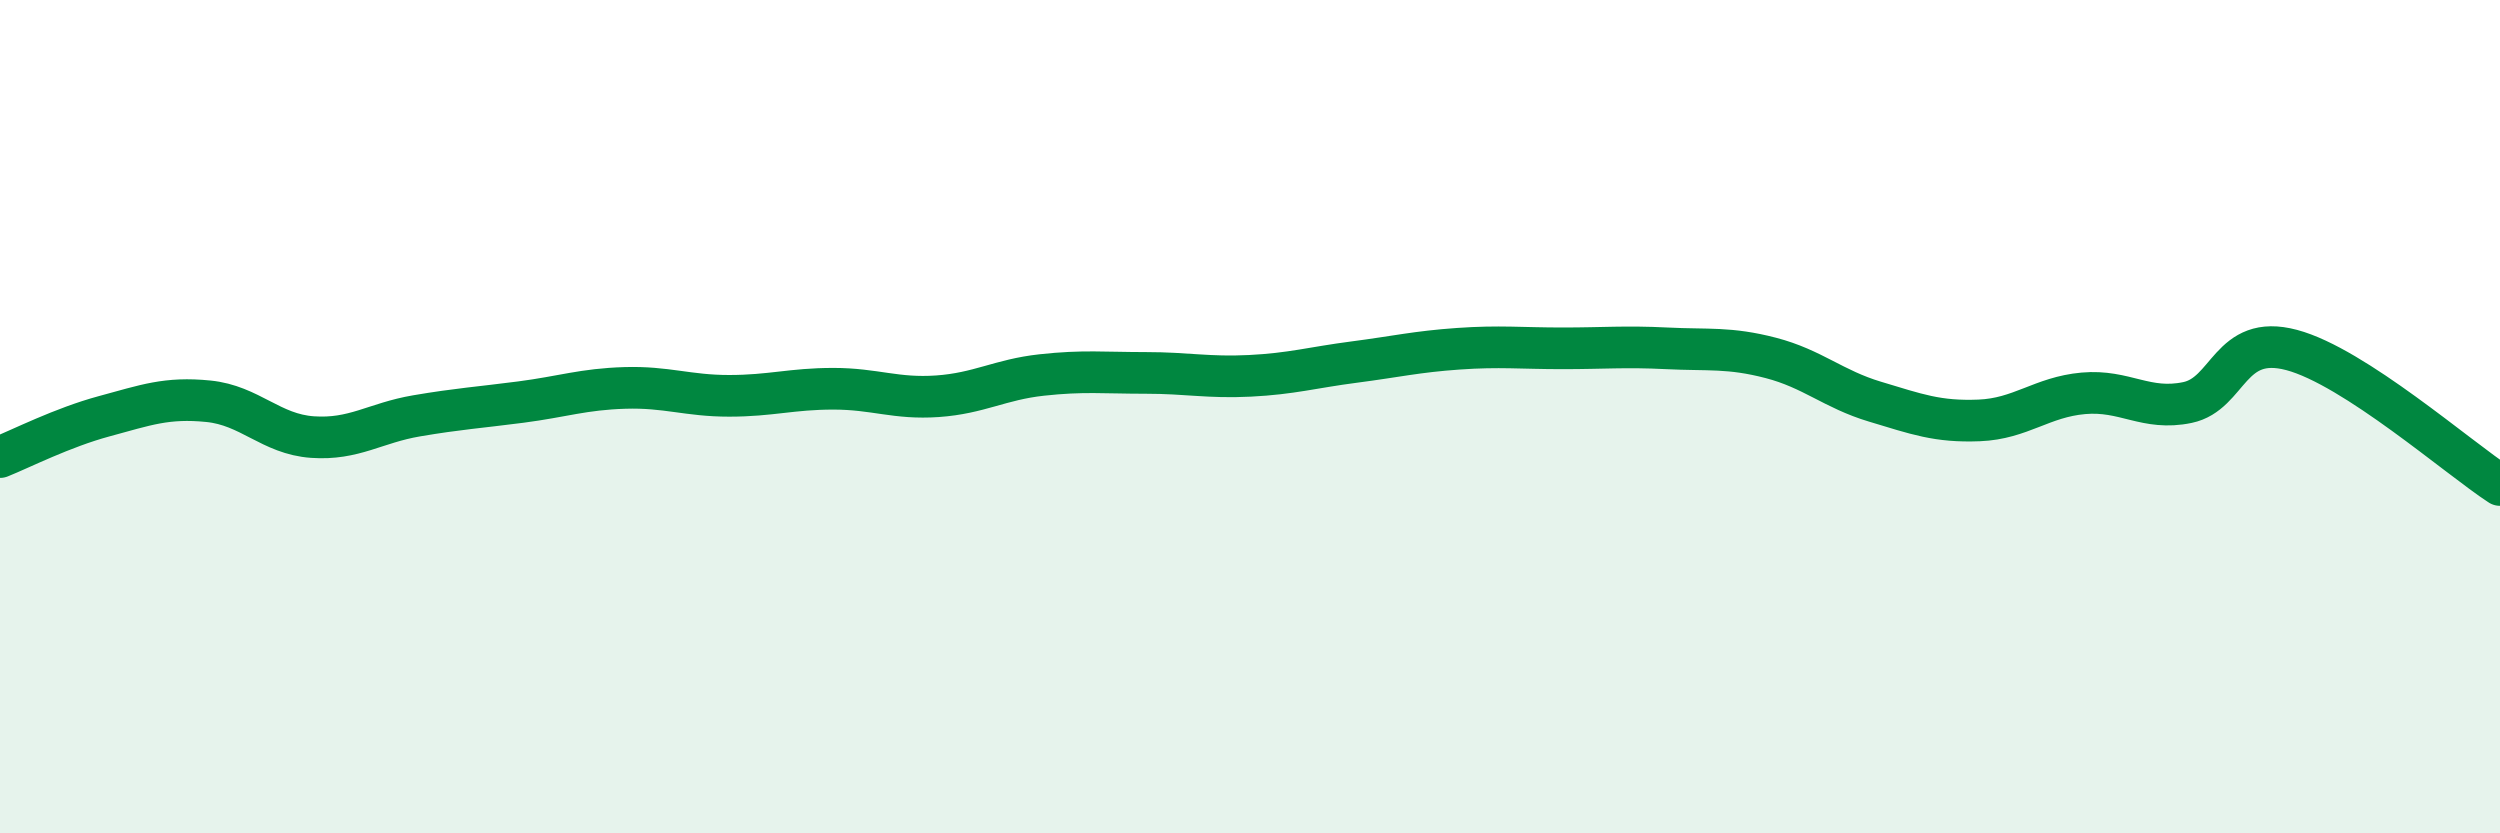
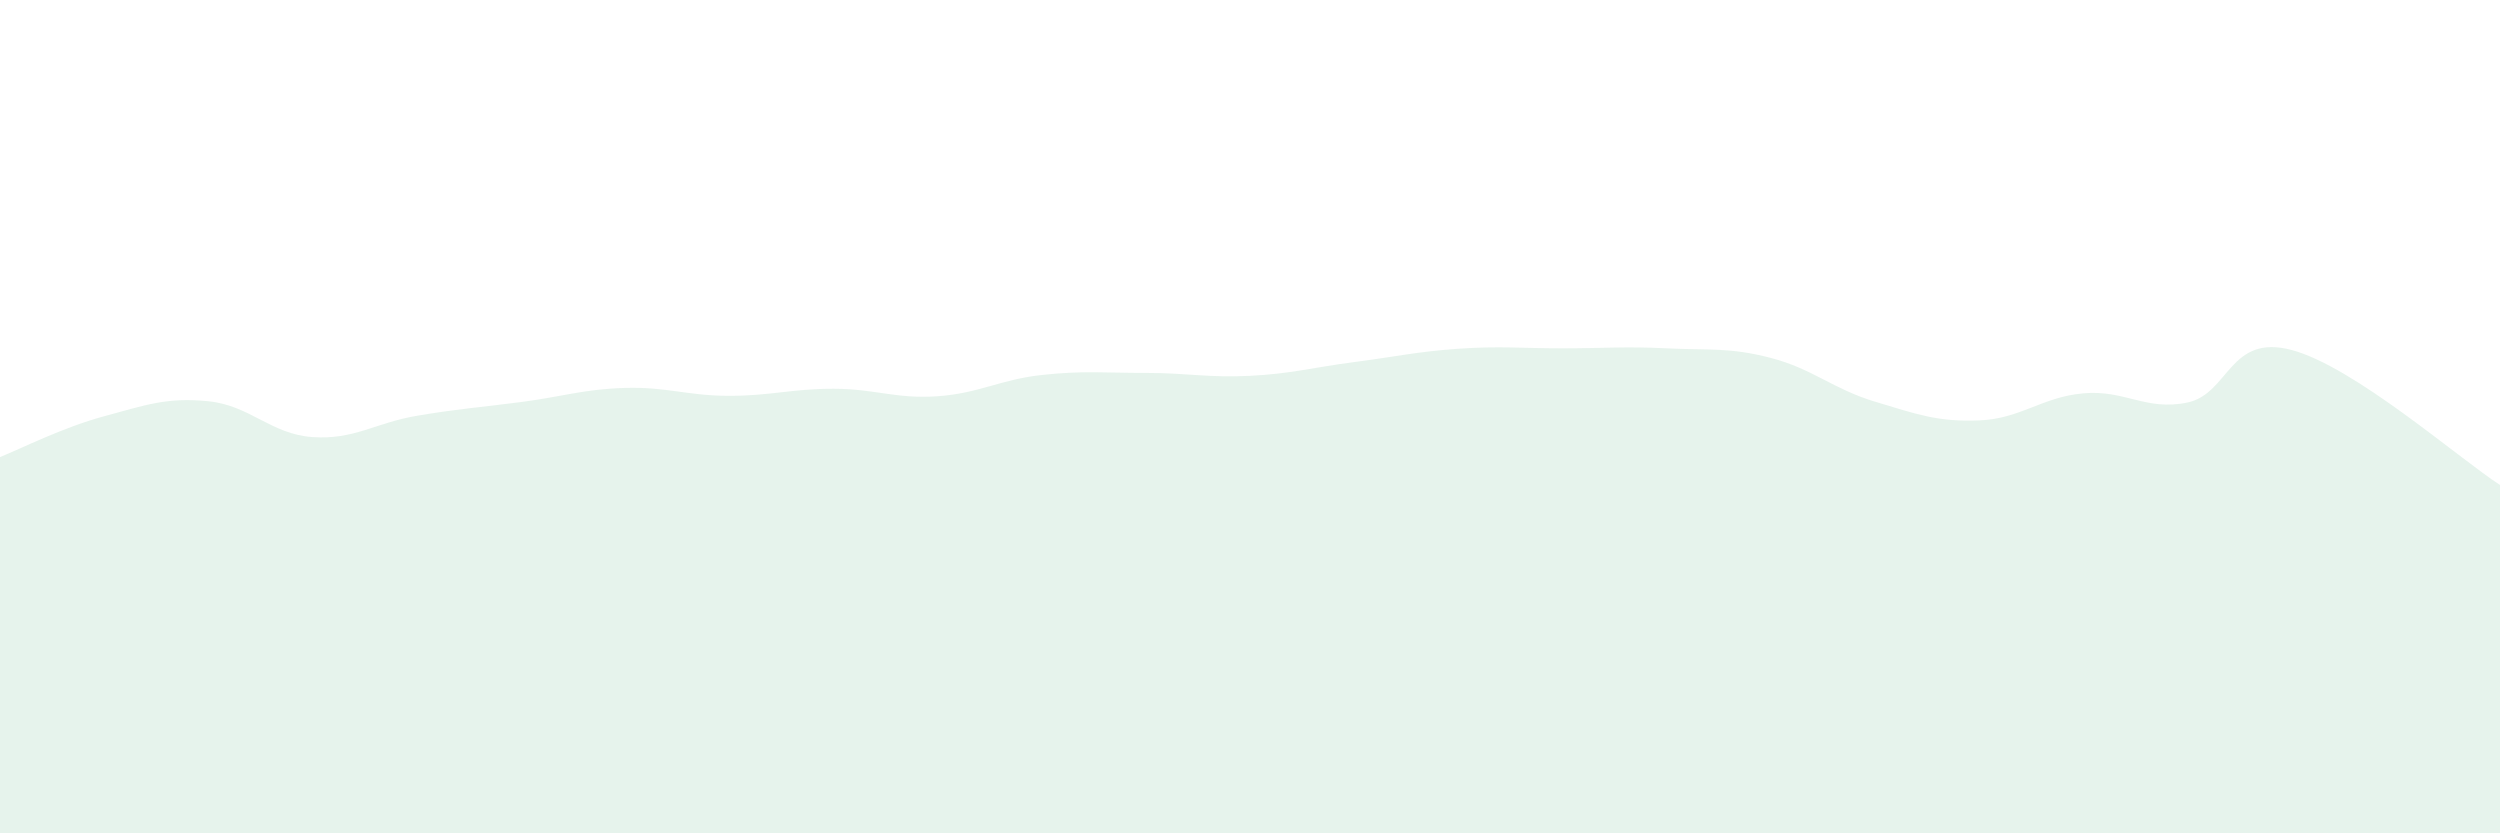
<svg xmlns="http://www.w3.org/2000/svg" width="60" height="20" viewBox="0 0 60 20">
  <path d="M 0,10.97 C 0.5,10.77 1.5,10.26 2.5,9.99 C 3.5,9.72 4,9.53 5,9.63 C 6,9.73 6.5,10.42 7.5,10.49 C 8.5,10.56 9,10.15 10,9.98 C 11,9.81 11.5,9.78 12.5,9.65 C 13.5,9.52 14,9.34 15,9.31 C 16,9.28 16.5,9.5 17.5,9.5 C 18.5,9.5 19,9.33 20,9.33 C 21,9.33 21.5,9.58 22.5,9.51 C 23.5,9.44 24,9.11 25,9 C 26,8.89 26.5,8.95 27.5,8.95 C 28.5,8.95 29,9.07 30,9.02 C 31,8.97 31.5,8.82 32.5,8.69 C 33.5,8.56 34,8.44 35,8.37 C 36,8.3 36.5,8.36 37.5,8.36 C 38.5,8.36 39,8.31 40,8.36 C 41,8.41 41.5,8.33 42.5,8.59 C 43.5,8.85 44,9.34 45,9.64 C 46,9.94 46.5,10.13 47.5,10.09 C 48.5,10.05 49,9.53 50,9.44 C 51,9.35 51.5,9.87 52.5,9.66 C 53.5,9.45 53.5,8 55,8.4 C 56.5,8.8 59,10.99 60,11.64L60 20L0 20Z" fill="#008740" opacity="0.1" stroke-linecap="round" stroke-linejoin="round" />
-   <path d="M 0,10.97 C 0.5,10.77 1.5,10.26 2.5,9.99 C 3.5,9.72 4,9.53 5,9.63 C 6,9.73 6.5,10.42 7.5,10.49 C 8.5,10.56 9,10.15 10,9.98 C 11,9.81 11.5,9.78 12.5,9.65 C 13.5,9.52 14,9.34 15,9.31 C 16,9.28 16.5,9.5 17.5,9.5 C 18.5,9.5 19,9.33 20,9.33 C 21,9.33 21.5,9.58 22.5,9.51 C 23.5,9.44 24,9.11 25,9 C 26,8.89 26.5,8.95 27.5,8.95 C 28.5,8.95 29,9.07 30,9.02 C 31,8.97 31.5,8.82 32.5,8.69 C 33.5,8.56 34,8.44 35,8.37 C 36,8.3 36.5,8.36 37.5,8.36 C 38.5,8.36 39,8.31 40,8.36 C 41,8.41 41.5,8.33 42.5,8.59 C 43.5,8.85 44,9.34 45,9.64 C 46,9.94 46.5,10.13 47.5,10.09 C 48.5,10.05 49,9.53 50,9.44 C 51,9.35 51.5,9.87 52.5,9.66 C 53.5,9.45 53.5,8 55,8.4 C 56.5,8.8 59,10.99 60,11.64" stroke="#008740" stroke-width="1" fill="none" stroke-linecap="round" stroke-linejoin="round" />
</svg>